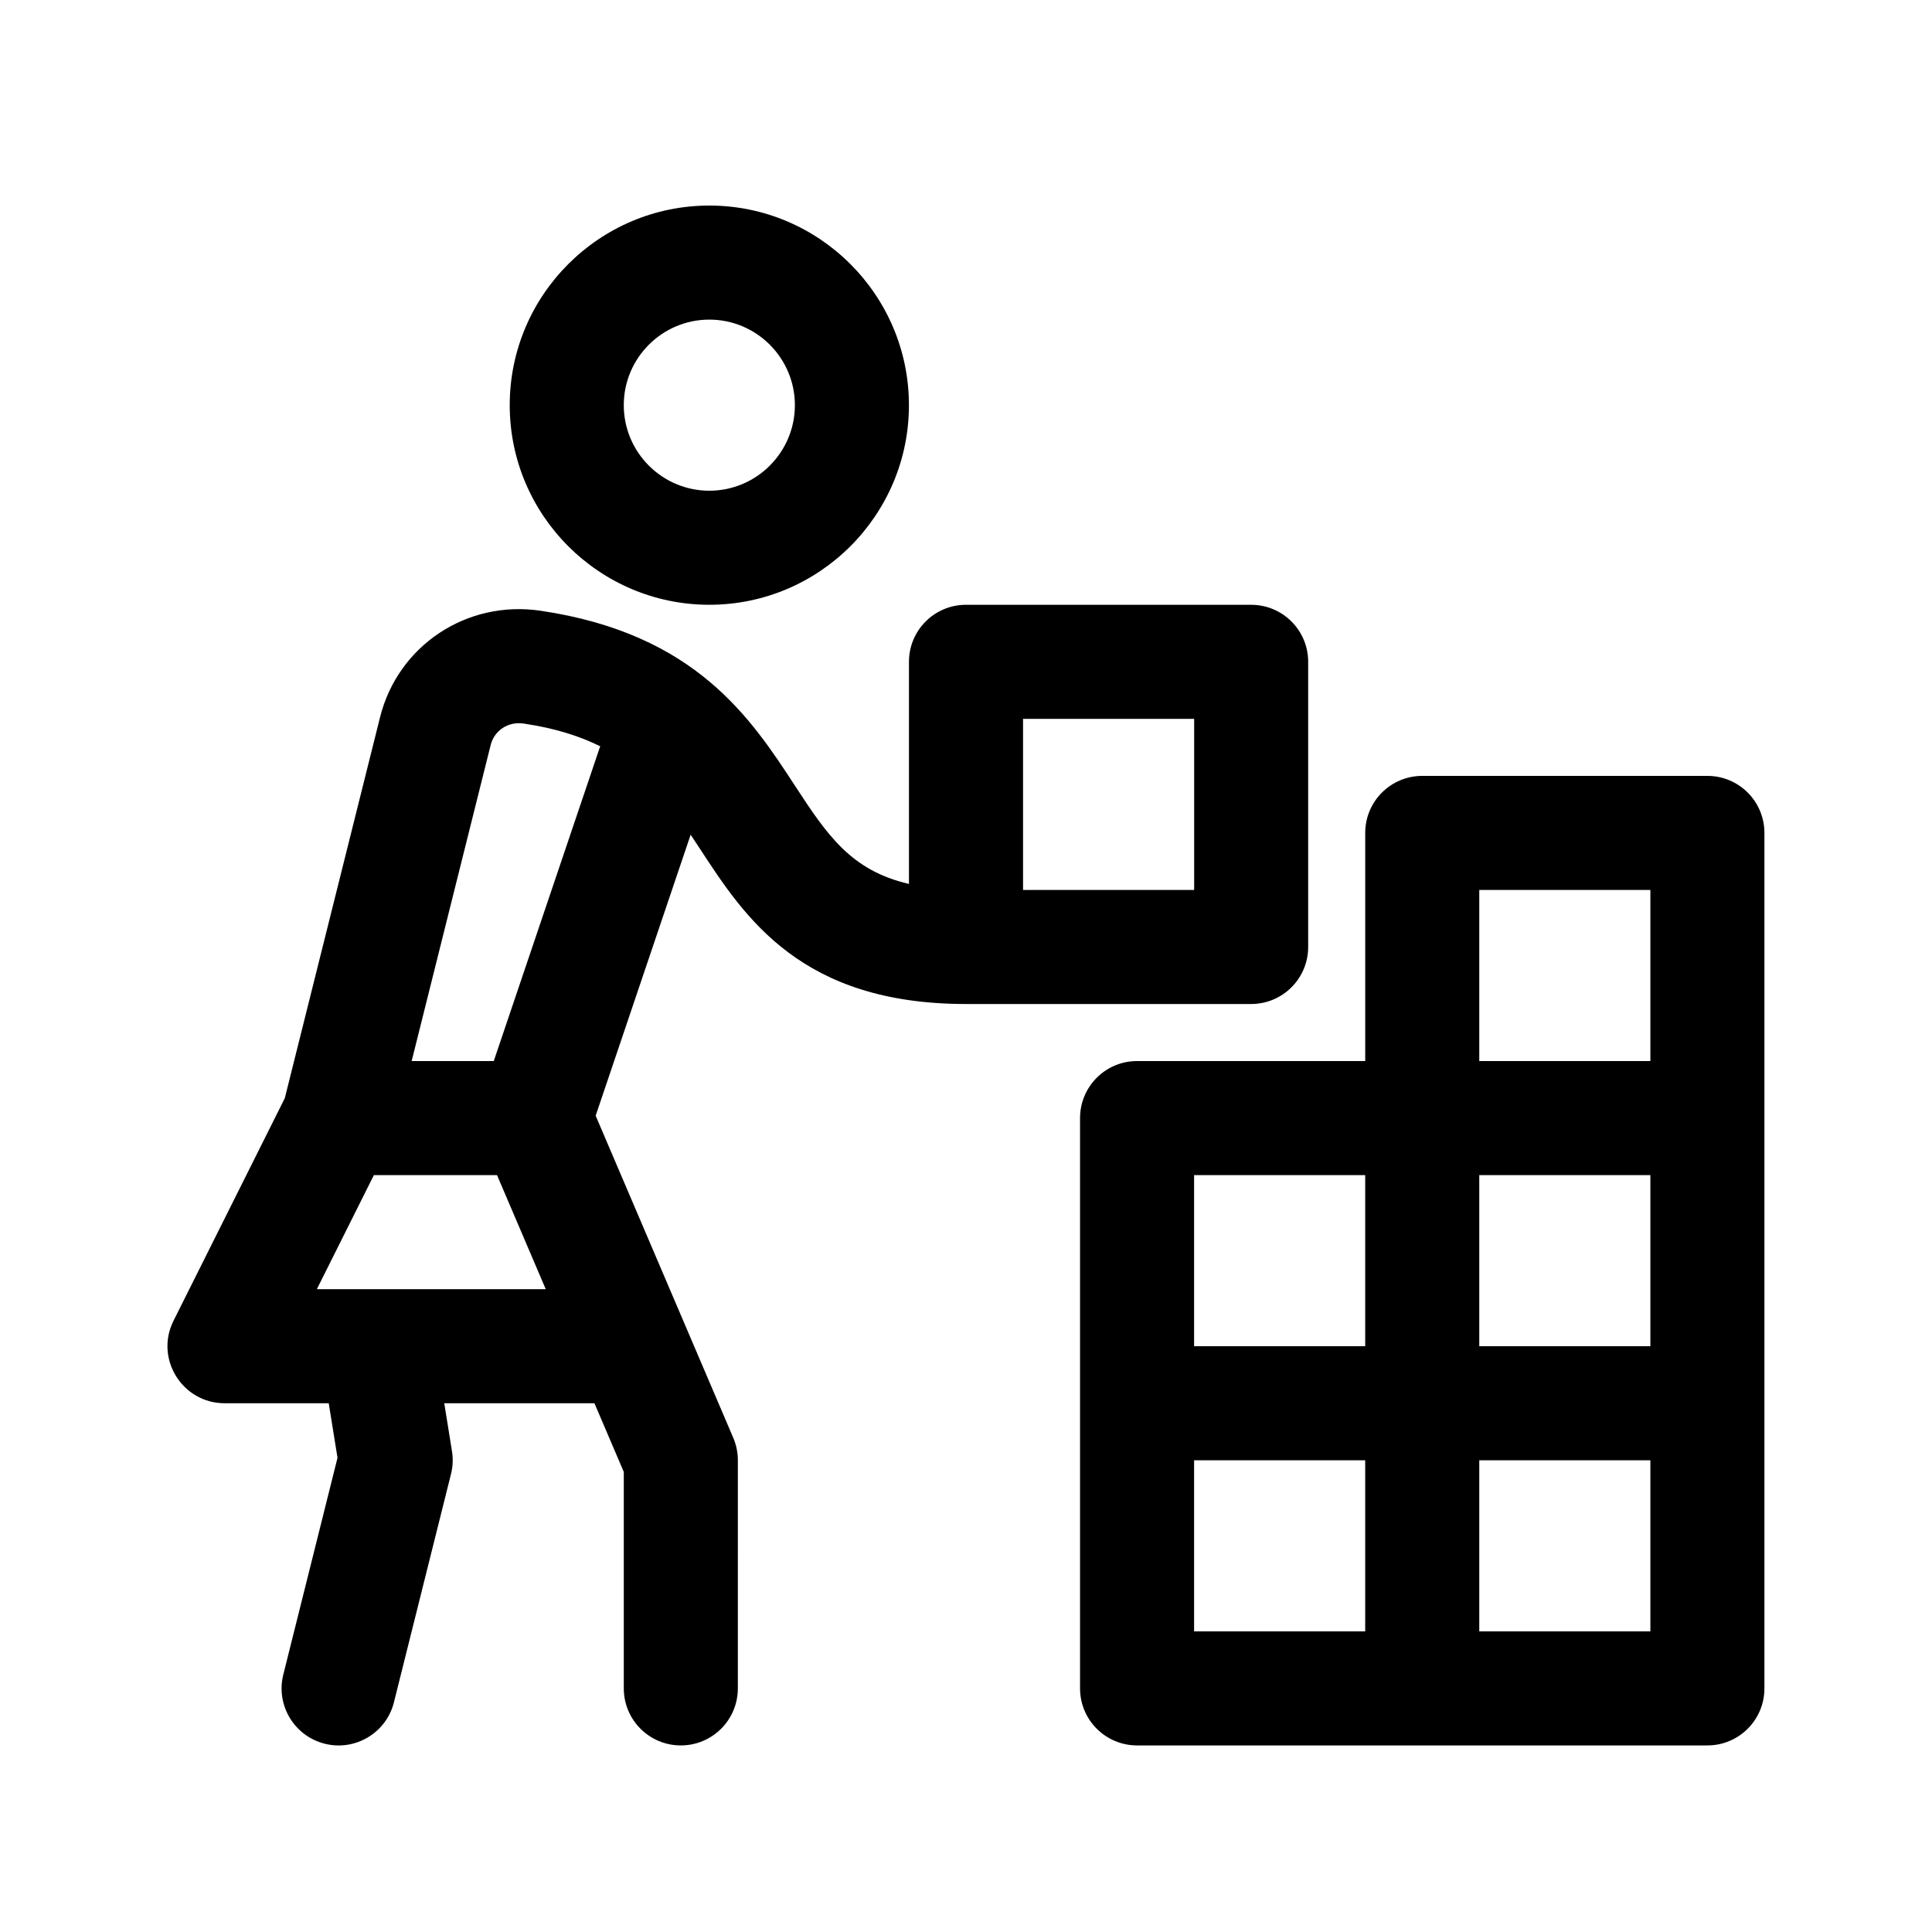
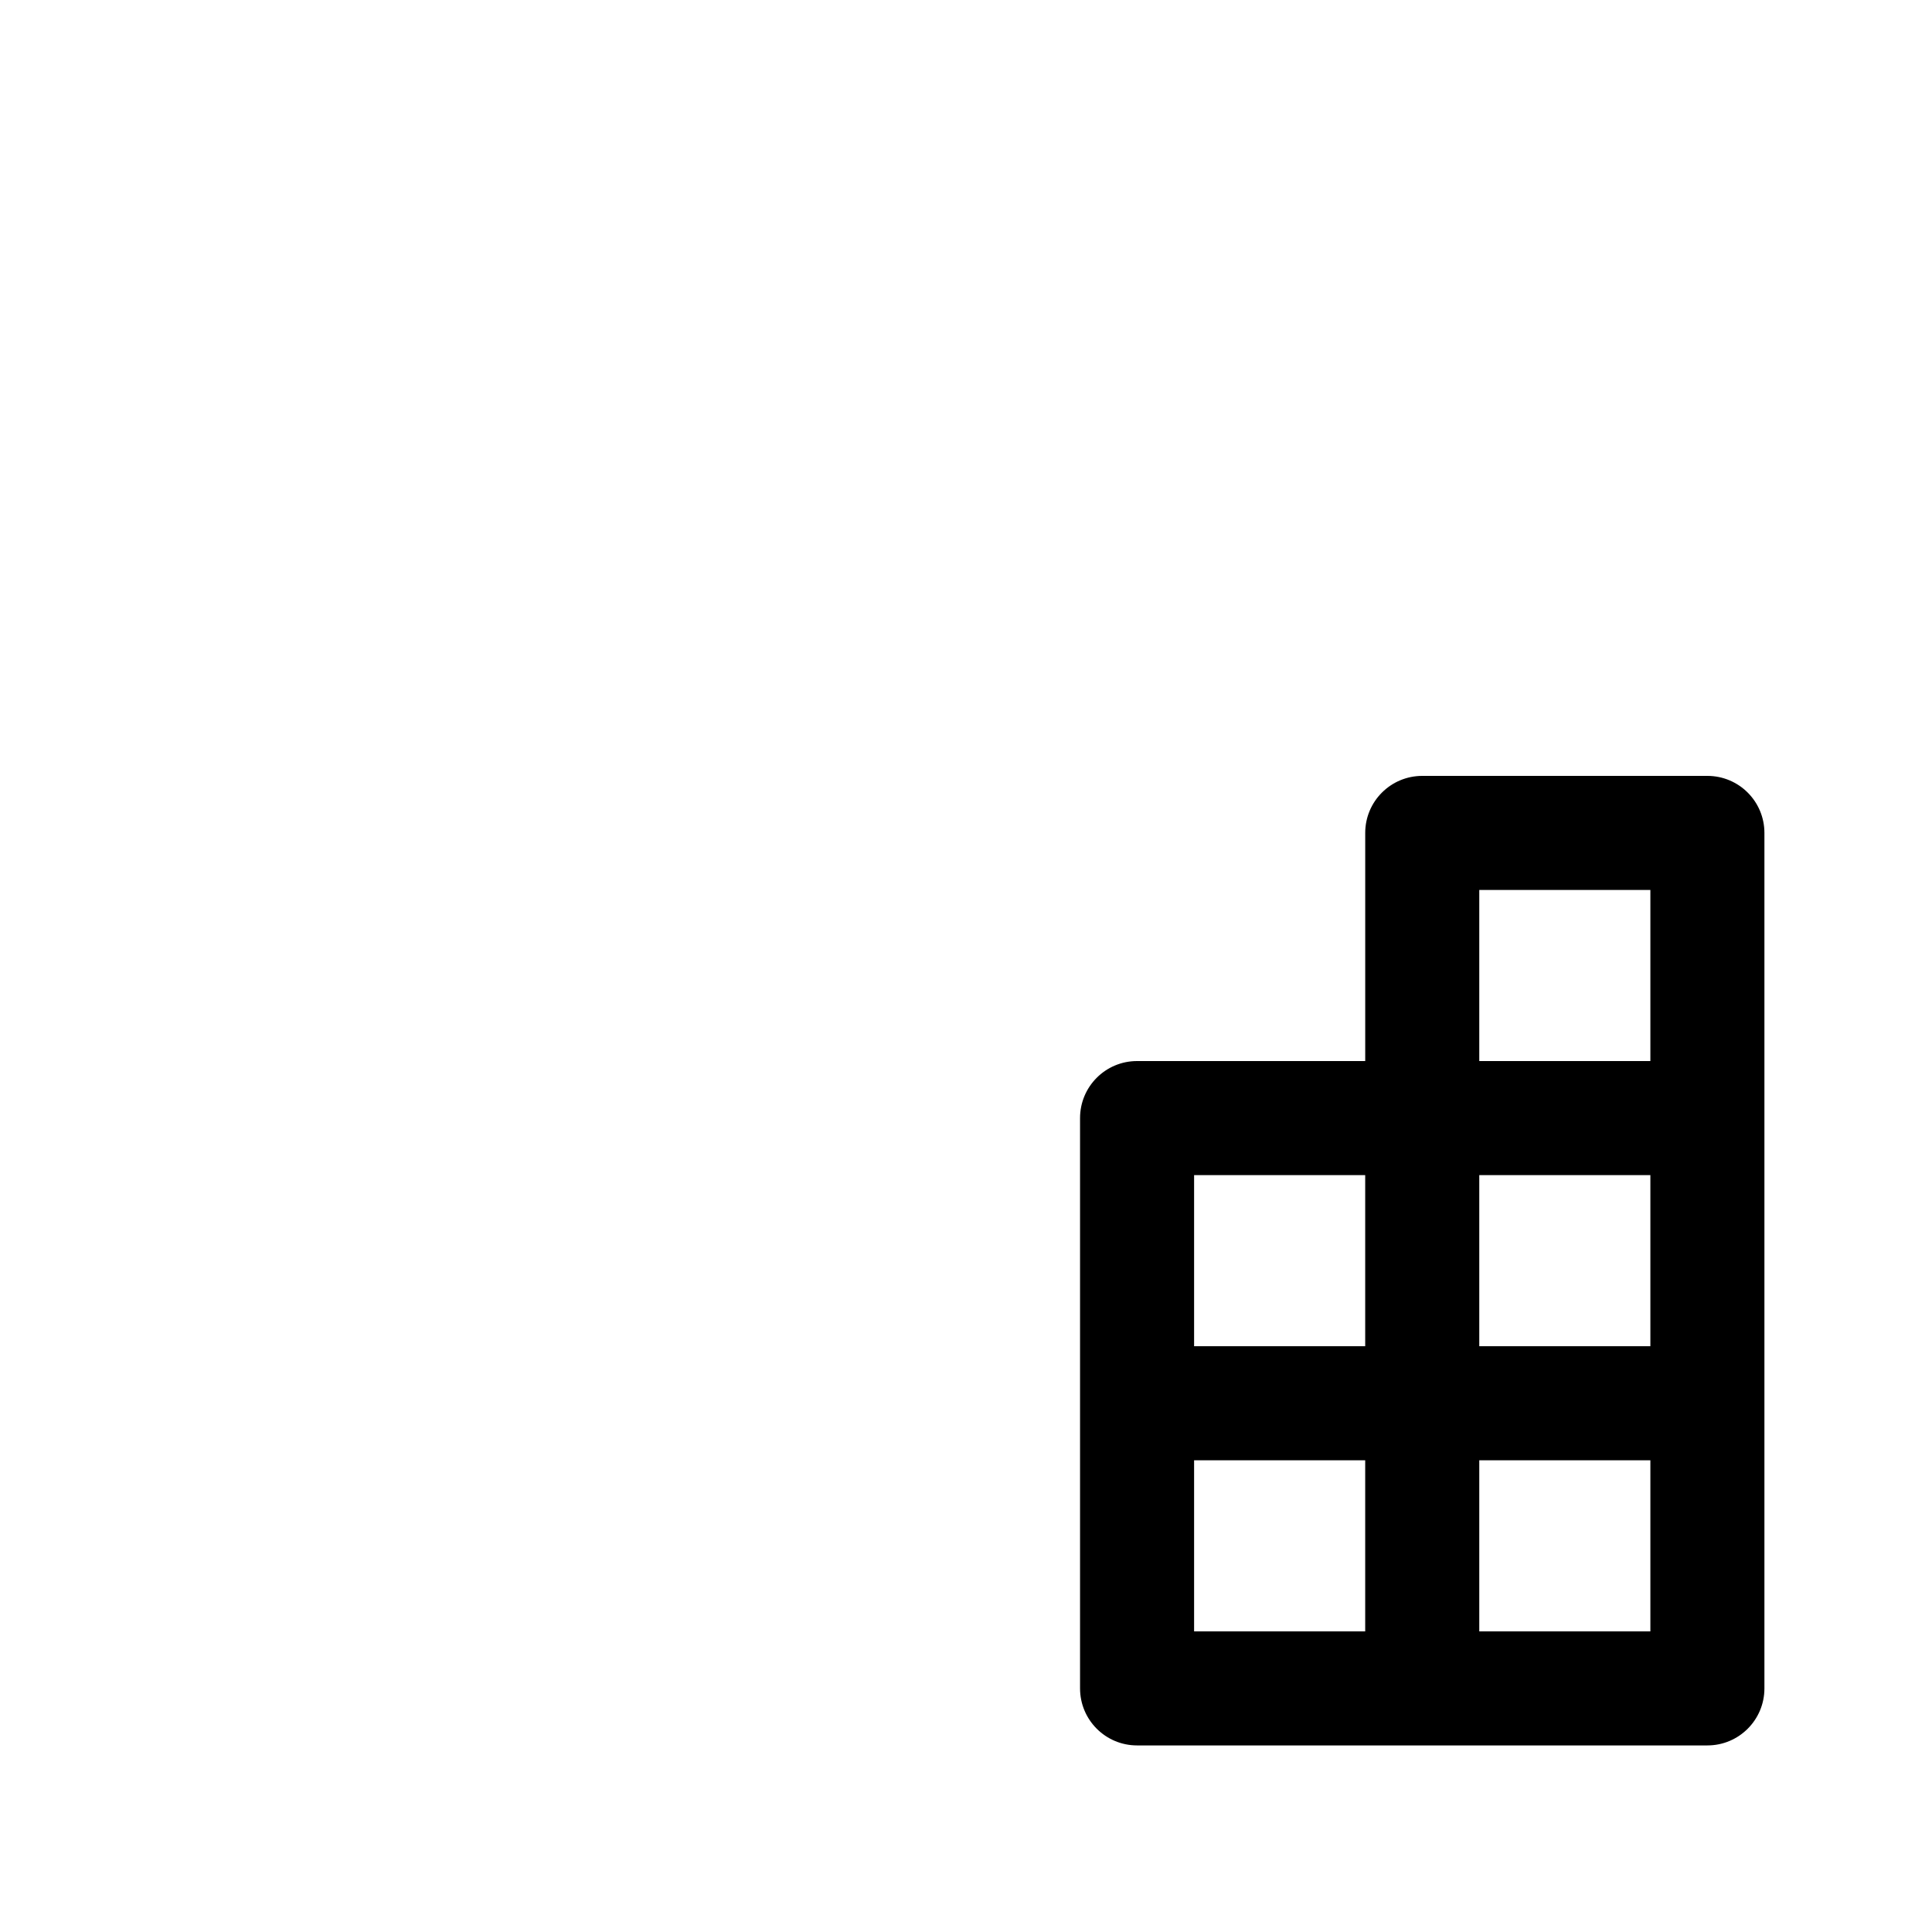
<svg xmlns="http://www.w3.org/2000/svg" fill="#000000" width="800px" height="800px" version="1.1" viewBox="144 144 512 512">
  <g>
    <path d="m596.48 349.62h-75.57c-8.352 0-15.113 6.766-15.113 15.113v60.457h-60.461c-8.352 0-15.113 6.766-15.113 15.113v151.14c0 8.348 6.762 15.113 15.113 15.113h151.14c8.352 0 15.113-6.766 15.113-15.113v-226.71c0-8.34-6.762-15.113-15.113-15.113zm-90.688 226.71h-45.344v-45.344h45.344zm0-75.57h-45.344v-45.344h45.344zm75.574 75.57h-45.344v-45.344h45.344zm0-75.57h-45.344v-45.344h45.344zm0-75.574h-45.344v-45.344h45.344z" />
-     <path d="m490.68 394.96v-75.57c0-8.348-6.762-15.113-15.113-15.113l-75.57-0.004c-8.352 0-15.113 6.766-15.113 15.113v58.859c-15.332-3.531-21.668-12.949-30.113-25.871-11.75-18.008-26.375-40.41-67.426-46.508-19.66-2.957-37.891 9.246-42.629 28.207l-25.242 100.95-29.484 58.973c-5.043 10.082 2.348 21.875 13.52 21.875h27.605l2.328 14.461-14.363 57.445c-2.035 8.102 2.891 16.309 11 18.332 7.969 2.016 16.277-2.816 18.32-11l15.113-60.457c0.504-1.984 0.59-4.051 0.266-6.066l-2.047-12.715h39.801l7.777 18.207v57.363c0 8.348 6.762 15.113 15.113 15.113 8.352 0 15.113-6.766 15.113-15.113l0.004-60.457c0-2.035-0.414-4.062-1.211-5.934l-36.473-85.379 25.172-74.465c0.805 1.219 1.605 2.418 2.434 3.68 11.98 18.352 26.875 41.184 70.535 41.184h75.57c8.352 0 15.113-6.766 15.113-15.113zm-262.71 90.684 15.113-30.23h32.633l12.914 30.23zm46.883-60.457h-21.758l20.945-83.777c0.957-3.812 4.664-6.34 8.887-5.637 8.305 1.234 14.723 3.332 20.129 5.996zm185.61-45.34h-45.344v-45.344h45.344z" />
-     <path d="m331.98 304.27c29.164 0 52.898-23.734 52.898-52.898s-23.734-52.898-52.898-52.898-52.898 23.734-52.898 52.898 23.734 52.898 52.898 52.898zm0-75.57c12.5 0 22.672 10.172 22.672 22.672s-10.172 22.672-22.672 22.672-22.672-10.168-22.672-22.672 10.172-22.672 22.672-22.672z" />
  </g>
</svg>